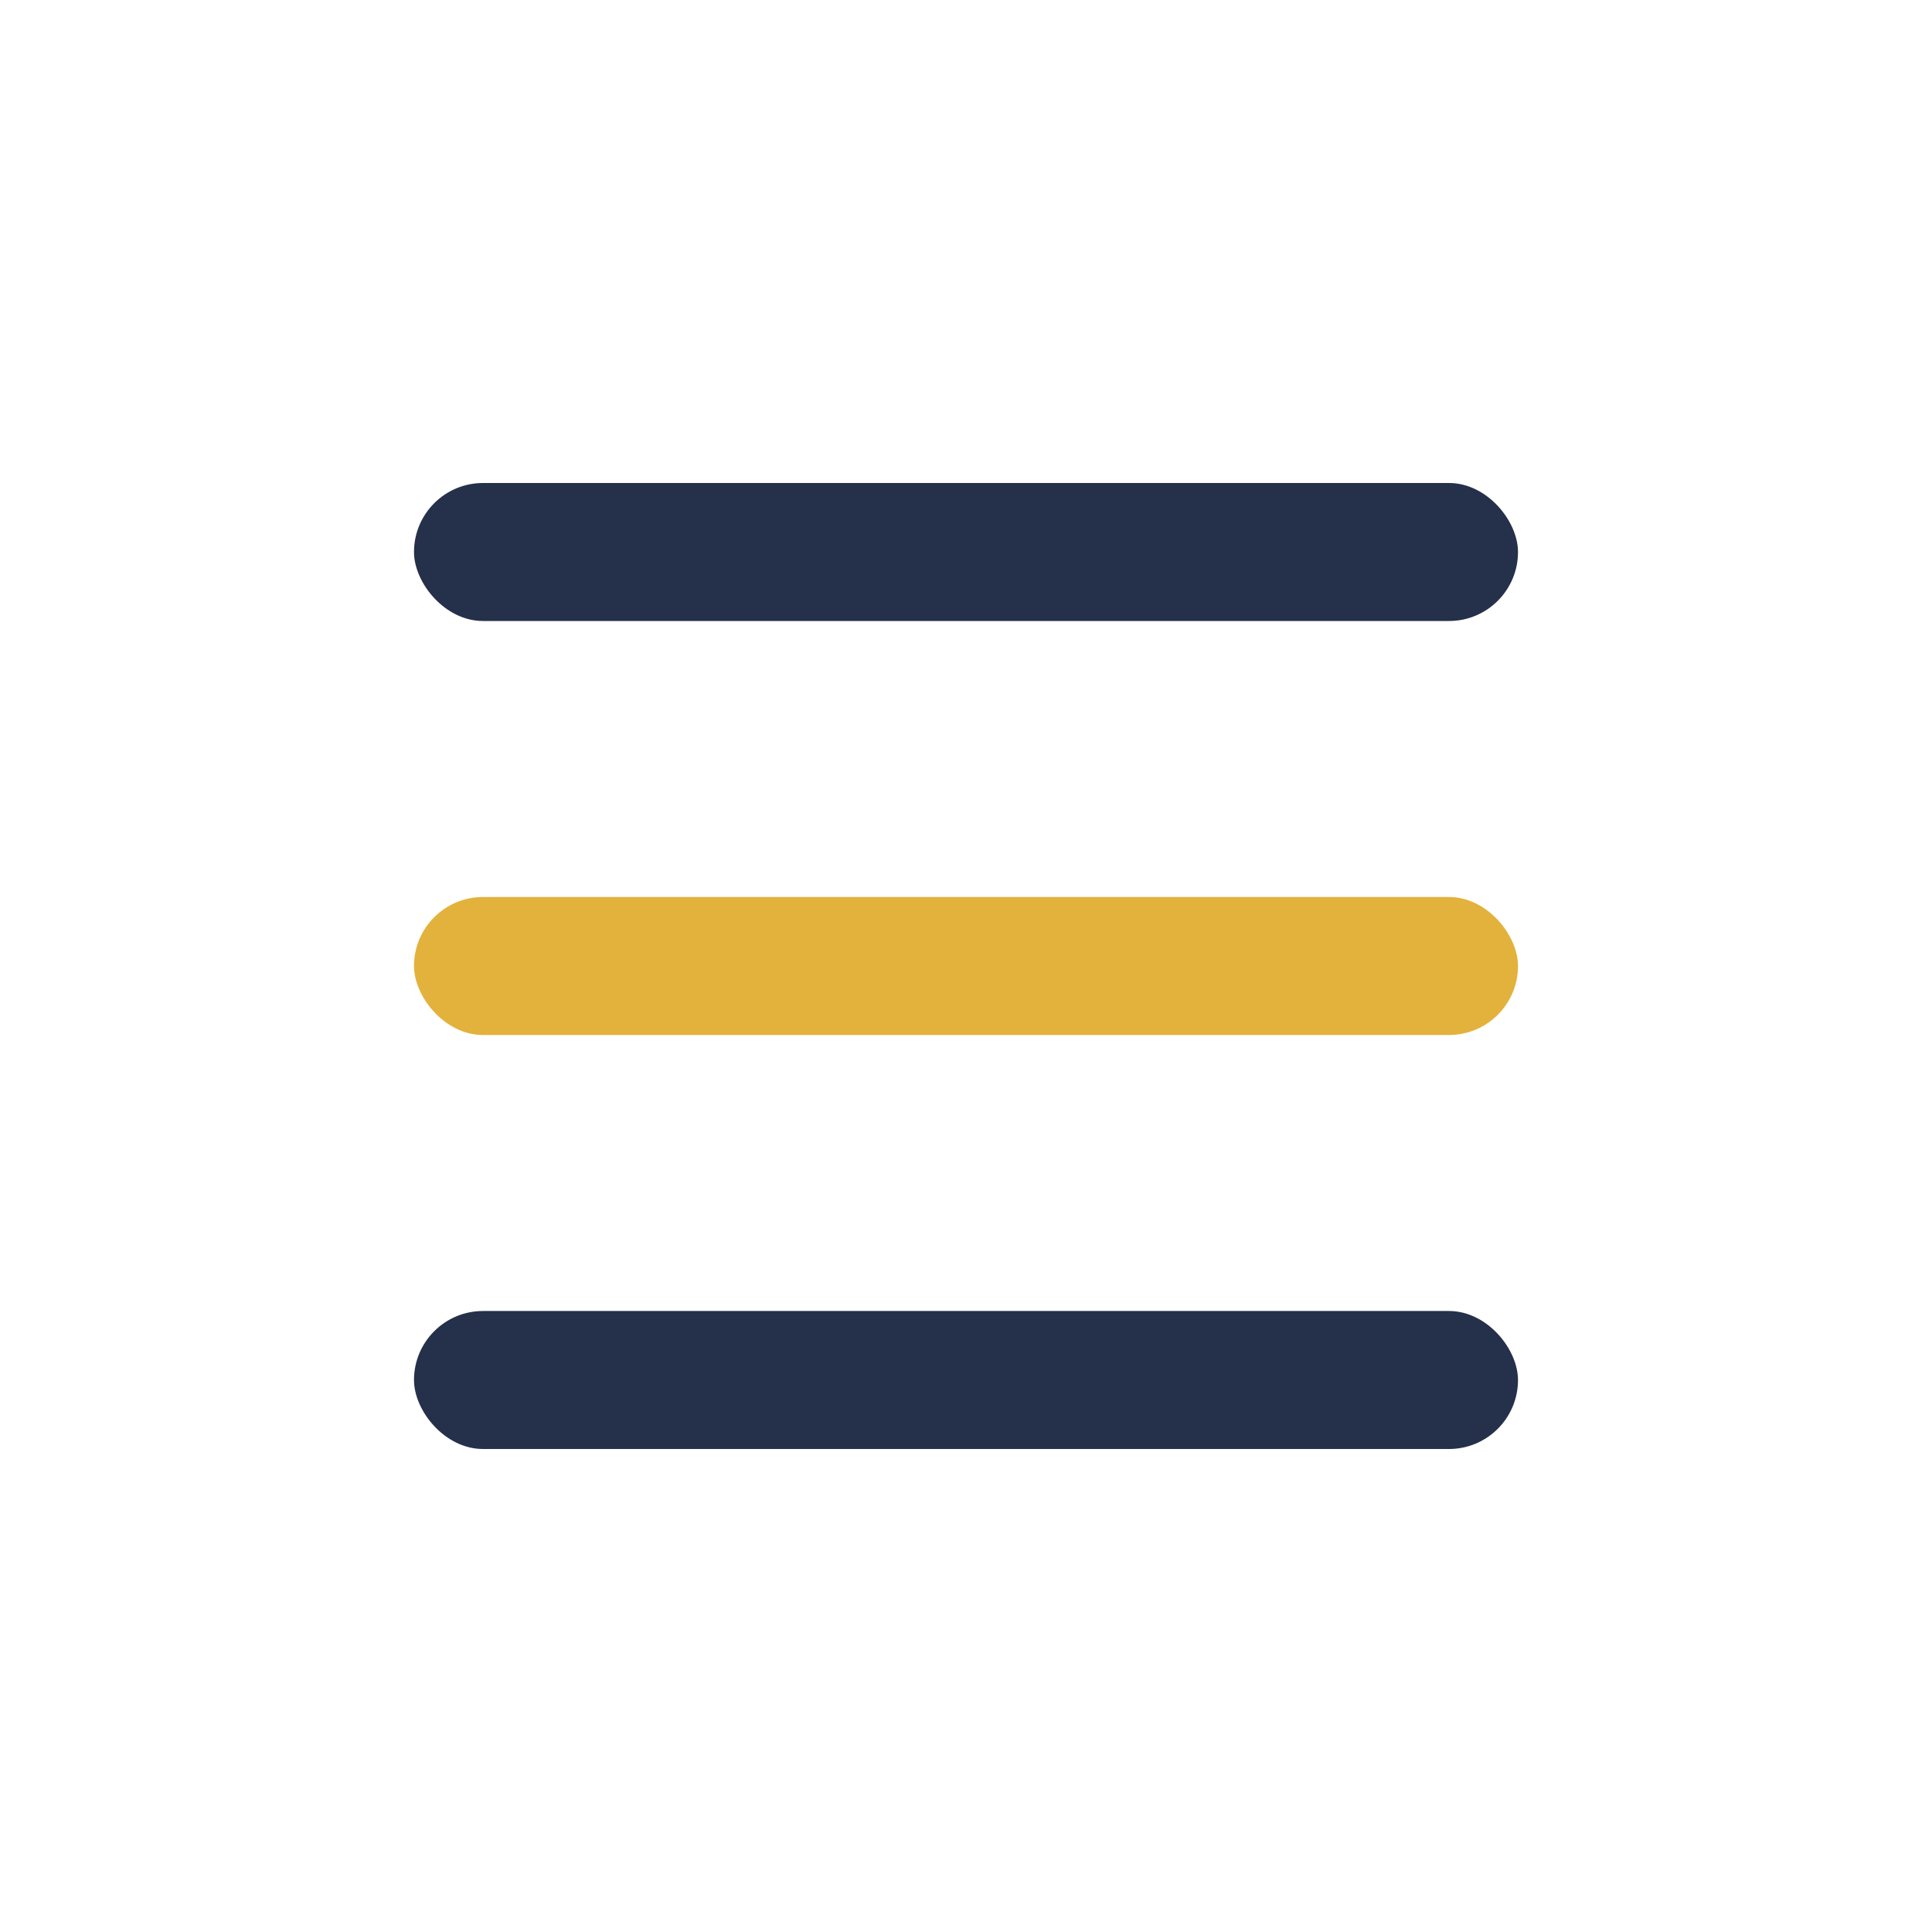
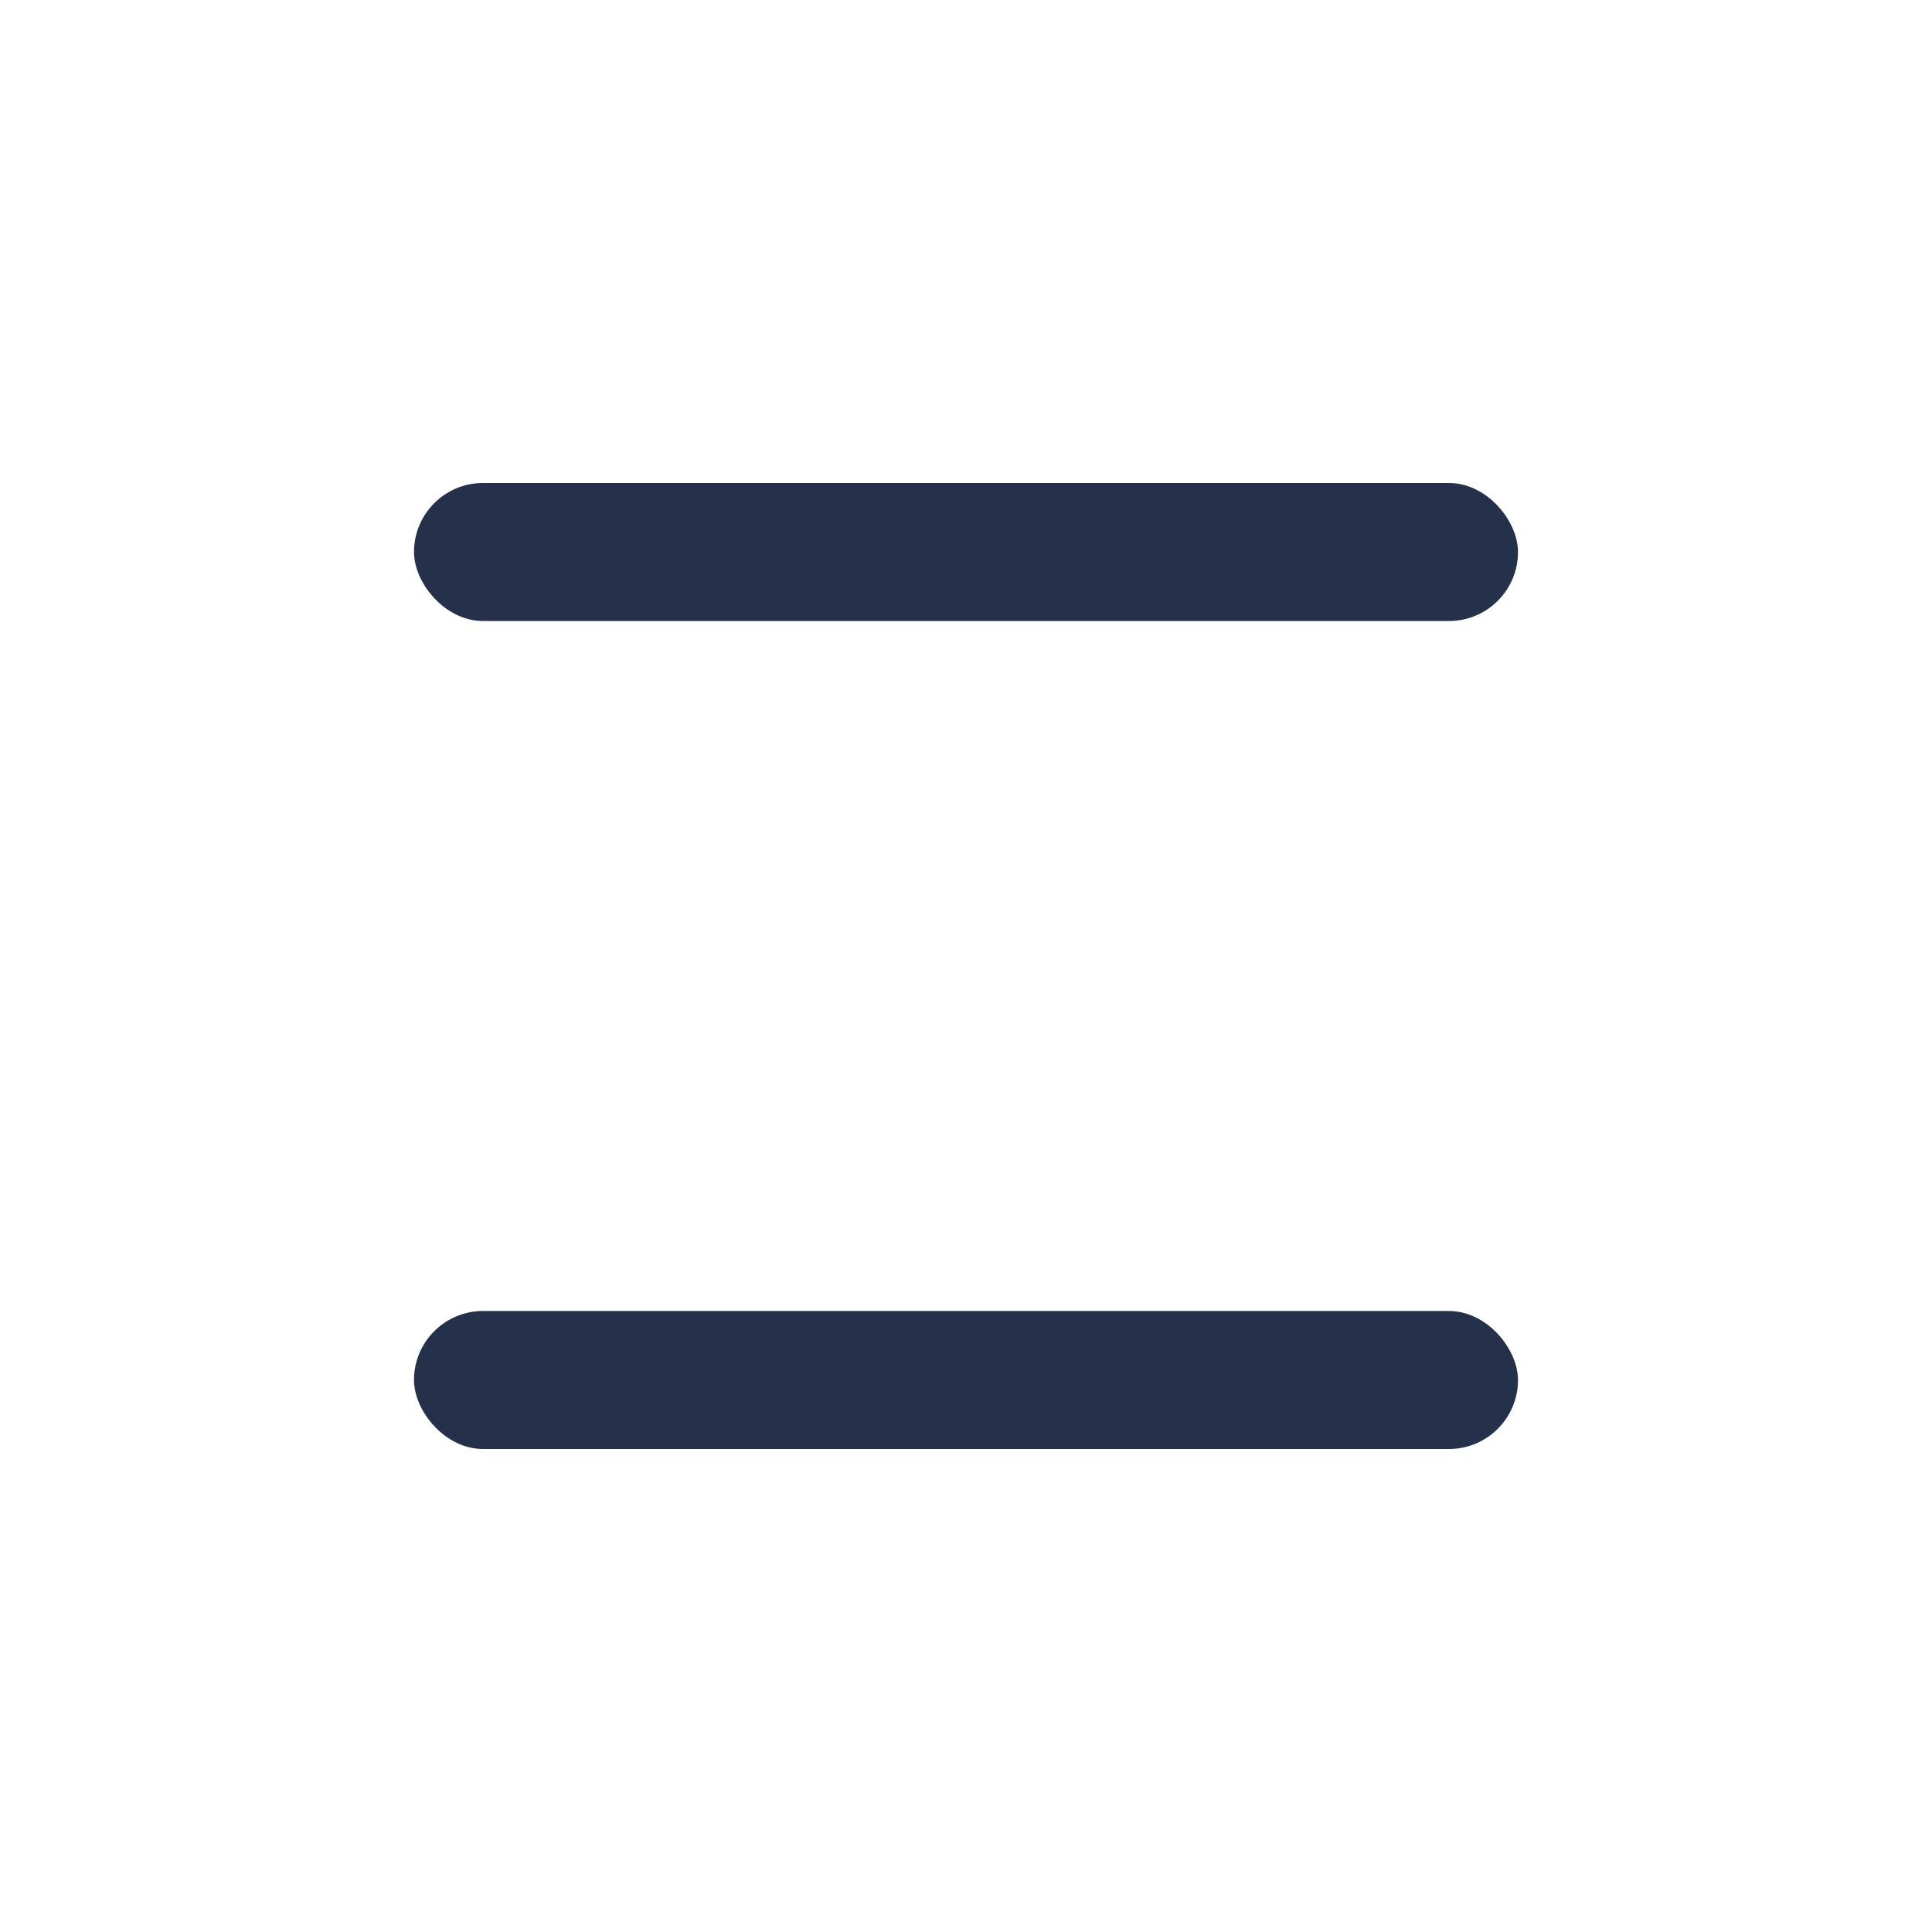
<svg xmlns="http://www.w3.org/2000/svg" width="28" height="28" viewBox="0 0 28 28">
  <rect x="6" y="7" width="16" height="2" rx="1" fill="#25304A" />
-   <rect x="6" y="13" width="16" height="2" rx="1" fill="#E3B23C" />
  <rect x="6" y="19" width="16" height="2" rx="1" fill="#25304A" />
</svg>